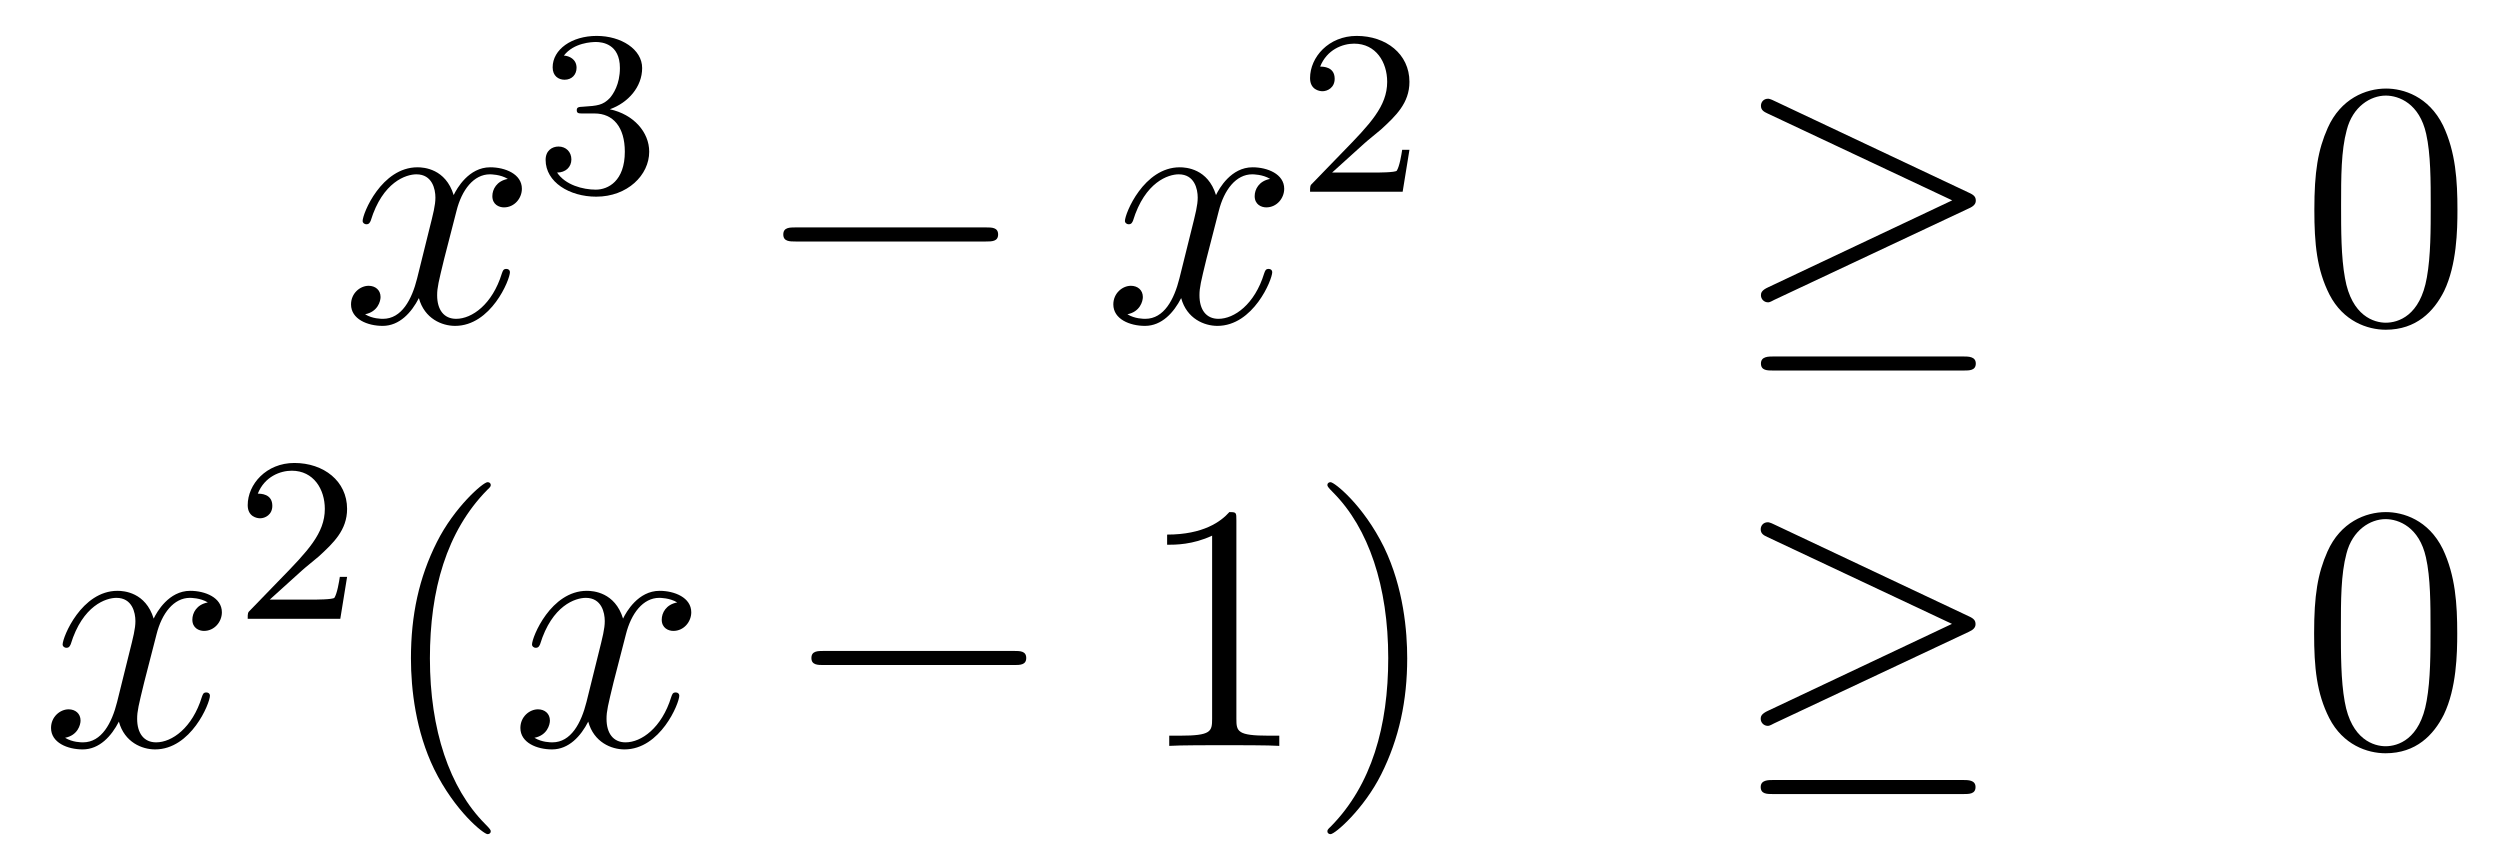
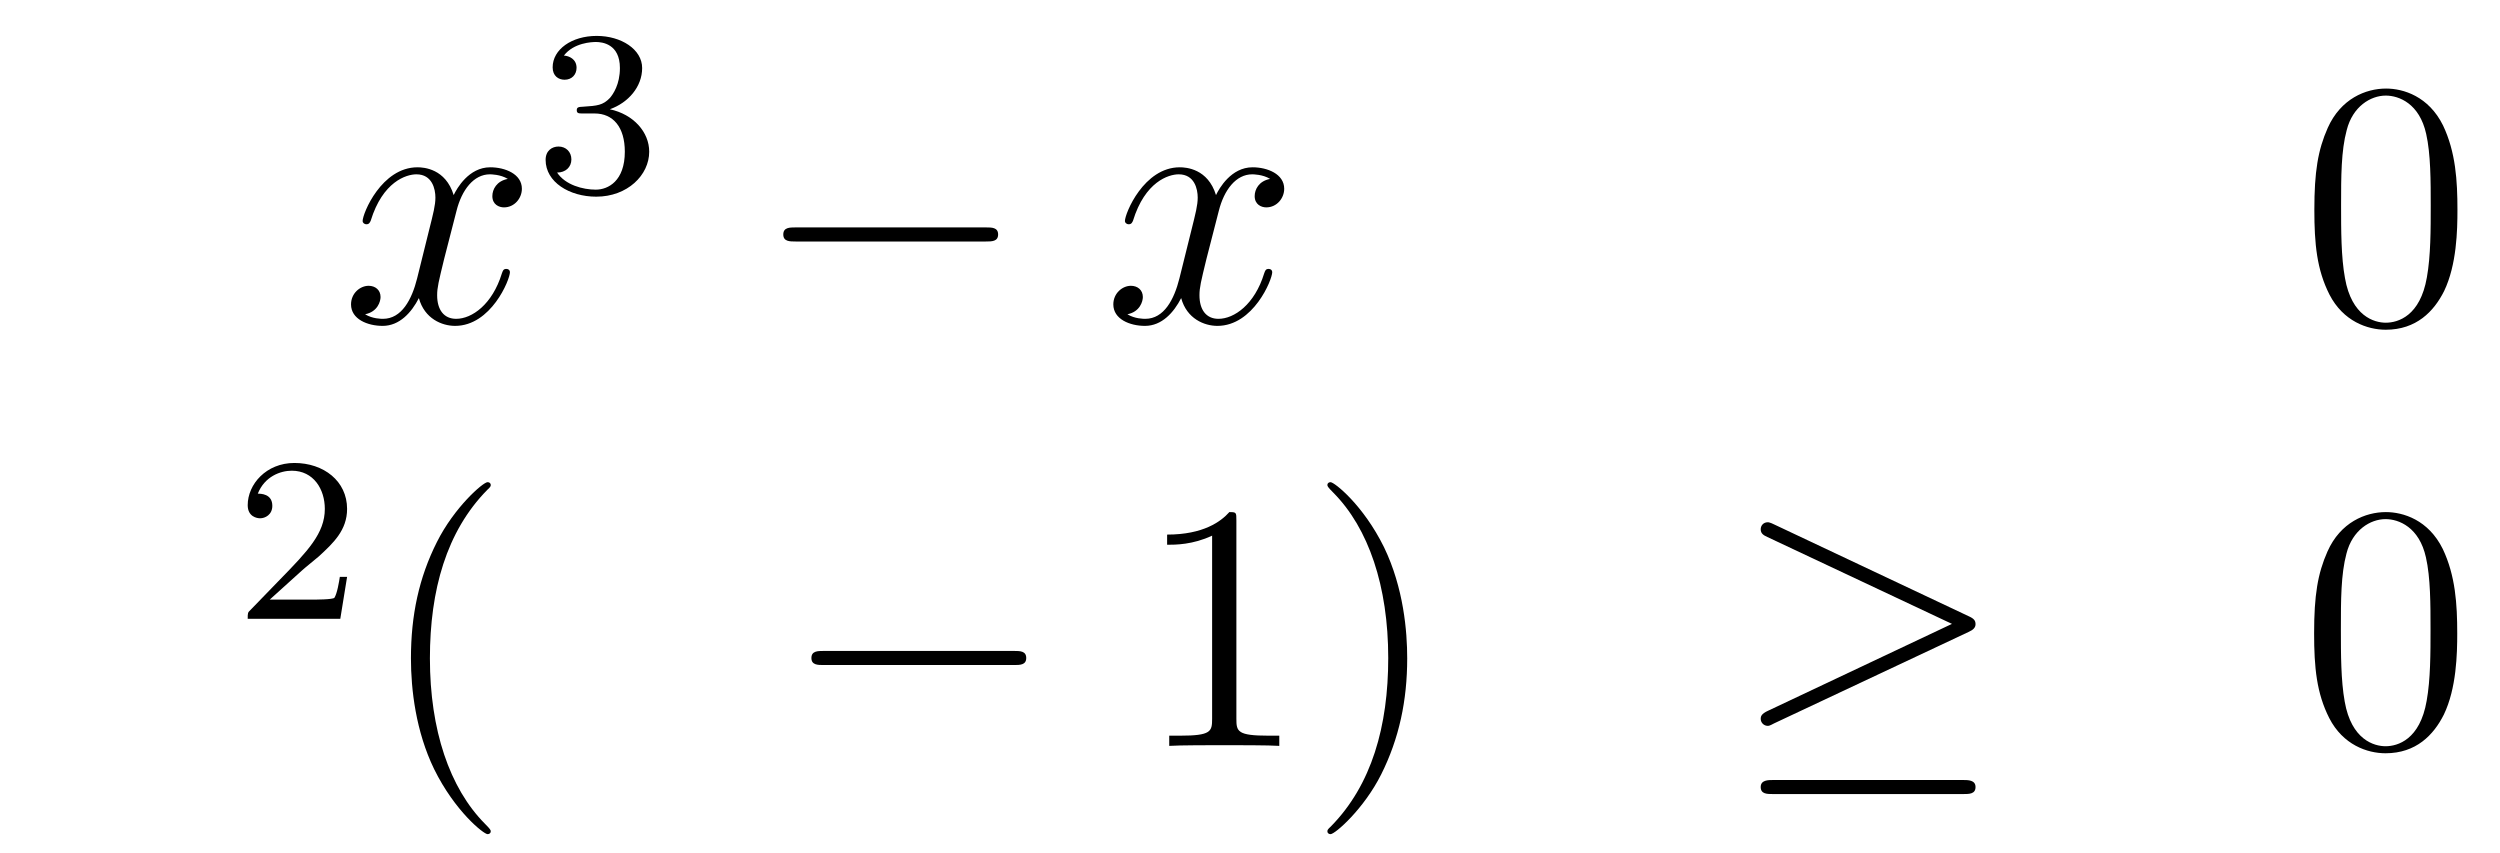
<svg xmlns="http://www.w3.org/2000/svg" height="29pt" version="1.1" viewBox="0 -29 85 29" width="85pt">
  <g id="page1">
    <g transform="matrix(1 0 0 1 -142 638)">
      <path d="M159.266 -660.917C158.884 -660.846 158.74 -660.559 158.74 -660.332C158.74 -660.045 158.967 -659.949 159.135 -659.949C159.493 -659.949 159.744 -660.26 159.744 -660.582C159.744 -661.085 159.171 -661.312 158.668 -661.312C157.939 -661.312 157.533 -660.594 157.425 -660.367C157.15 -661.264 156.409 -661.312 156.194 -661.312C154.975 -661.312 154.329 -659.746 154.329 -659.483C154.329 -659.435 154.377 -659.375 154.461 -659.375C154.556 -659.375 154.58 -659.447 154.604 -659.495C155.011 -660.822 155.812 -661.073 156.158 -661.073C156.696 -661.073 156.804 -660.571 156.804 -660.284C156.804 -660.021 156.732 -659.746 156.588 -659.172L156.182 -657.534C156.003 -656.817 155.656 -656.16 155.022 -656.16C154.963 -656.16 154.664 -656.16 154.413 -656.315C154.843 -656.399 154.939 -656.757 154.939 -656.901C154.939 -657.14 154.76 -657.283 154.533 -657.283C154.246 -657.283 153.935 -657.032 153.935 -656.65C153.935 -656.148 154.497 -655.92 155.011 -655.92C155.584 -655.92 155.991 -656.375 156.242 -656.865C156.433 -656.16 157.031 -655.92 157.473 -655.92C158.693 -655.92 159.338 -657.487 159.338 -657.749C159.338 -657.809 159.29 -657.857 159.218 -657.857C159.111 -657.857 159.099 -657.797 159.063 -657.702C158.74 -656.65 158.047 -656.16 157.509 -656.16C157.091 -656.16 156.863 -656.47 156.863 -656.96C156.863 -657.223 156.911 -657.415 157.103 -658.204L157.521 -659.829C157.7 -660.547 158.107 -661.073 158.657 -661.073C158.681 -661.073 159.015 -661.073 159.266 -660.917Z" fill-rule="evenodd" />
      <path d="M162.216 -663.142C162.846 -663.142 163.244 -662.679 163.244 -661.842C163.244 -660.847 162.678 -660.552 162.256 -660.552C161.817 -660.552 161.22 -660.711 160.941 -661.133C161.228 -661.133 161.427 -661.317 161.427 -661.58C161.427 -661.835 161.244 -662.018 160.989 -662.018C160.774 -662.018 160.551 -661.882 160.551 -661.564C160.551 -660.807 161.363 -660.313 162.272 -660.313C163.332 -660.313 164.073 -661.046 164.073 -661.842C164.073 -662.504 163.547 -663.11 162.734 -663.285C163.363 -663.508 163.833 -664.05 163.833 -664.687C163.833 -665.325 163.117 -665.779 162.288 -665.779C161.435 -665.779 160.79 -665.317 160.79 -664.711C160.79 -664.416 160.989 -664.289 161.196 -664.289C161.443 -664.289 161.603 -664.464 161.603 -664.695C161.603 -664.99 161.348 -665.102 161.172 -665.11C161.507 -665.548 162.12 -665.572 162.264 -665.572C162.471 -665.572 163.077 -665.508 163.077 -664.687C163.077 -664.129 162.846 -663.795 162.734 -663.667C162.495 -663.42 162.312 -663.404 161.826 -663.372C161.674 -663.365 161.61 -663.357 161.61 -663.253C161.61 -663.142 161.682 -663.142 161.817 -663.142H162.216Z" fill-rule="evenodd" />
      <path d="M175.518 -658.789C175.721 -658.789 175.936 -658.789 175.936 -659.028C175.936 -659.268 175.721 -659.268 175.518 -659.268H169.051C168.848 -659.268 168.632 -659.268 168.632 -659.028C168.632 -658.789 168.848 -658.789 169.051 -658.789H175.518Z" fill-rule="evenodd" />
      <path d="M185.184 -660.917C184.802 -660.846 184.659 -660.559 184.659 -660.332C184.659 -660.045 184.886 -659.949 185.053 -659.949C185.412 -659.949 185.663 -660.26 185.663 -660.582C185.663 -661.085 185.089 -661.312 184.587 -661.312C183.858 -661.312 183.451 -660.594 183.344 -660.367C183.069 -661.264 182.327 -661.312 182.112 -661.312C180.893 -661.312 180.247 -659.746 180.247 -659.483C180.247 -659.435 180.295 -659.375 180.379 -659.375C180.474 -659.375 180.499 -659.447 180.522 -659.495C180.929 -660.822 181.73 -661.073 182.076 -661.073C182.615 -661.073 182.722 -660.571 182.722 -660.284C182.722 -660.021 182.65 -659.746 182.507 -659.172L182.1 -657.534C181.921 -656.817 181.575 -656.16 180.941 -656.16C180.881 -656.16 180.582 -656.16 180.331 -656.315C180.761 -656.399 180.857 -656.757 180.857 -656.901C180.857 -657.14 180.678 -657.283 180.451 -657.283C180.164 -657.283 179.853 -657.032 179.853 -656.65C179.853 -656.148 180.415 -655.92 180.929 -655.92C181.503 -655.92 181.909 -656.375 182.16 -656.865C182.351 -656.16 182.949 -655.92 183.391 -655.92C184.611 -655.92 185.256 -657.487 185.256 -657.749C185.256 -657.809 185.208 -657.857 185.137 -657.857C185.029 -657.857 185.017 -657.797 184.981 -657.702C184.659 -656.65 183.965 -656.16 183.427 -656.16C183.009 -656.16 182.782 -656.47 182.782 -656.96C182.782 -657.223 182.829 -657.415 183.021 -658.204L183.439 -659.829C183.619 -660.547 184.025 -661.073 184.575 -661.073C184.599 -661.073 184.934 -661.073 185.184 -660.917Z" fill-rule="evenodd" />
-       <path d="M188.367 -662.106C188.495 -662.225 188.829 -662.488 188.957 -662.6C189.451 -663.054 189.921 -663.492 189.921 -664.217C189.921 -665.165 189.124 -665.779 188.128 -665.779C187.172 -665.779 186.542 -665.054 186.542 -664.345C186.542 -663.954 186.853 -663.898 186.965 -663.898C187.132 -663.898 187.379 -664.018 187.379 -664.321C187.379 -664.735 186.981 -664.735 186.885 -664.735C187.116 -665.317 187.65 -665.516 188.04 -665.516C188.782 -665.516 189.164 -664.887 189.164 -664.217C189.164 -663.388 188.582 -662.783 187.642 -661.819L186.638 -660.783C186.542 -660.695 186.542 -660.679 186.542 -660.48H189.69L189.921 -661.906H189.674C189.65 -661.747 189.586 -661.348 189.491 -661.197C189.443 -661.133 188.837 -661.133 188.71 -661.133H187.291L188.367 -662.106Z" fill-rule="evenodd" />
-       <path d="M208.937 -659.913C209.105 -659.985 209.177 -660.068 209.177 -660.176C209.177 -660.296 209.129 -660.367 208.937 -660.451L202.35 -663.559C202.183 -663.643 202.135 -663.643 202.111 -663.643C201.968 -663.643 201.872 -663.535 201.872 -663.404C201.872 -663.26 201.968 -663.201 202.099 -663.141L208.375 -660.188L202.123 -657.235C201.884 -657.128 201.872 -657.032 201.872 -656.96C201.872 -656.829 201.979 -656.721 202.111 -656.721C202.147 -656.721 202.171 -656.721 202.326 -656.805L208.937 -659.913ZM208.758 -654.402C208.961 -654.402 209.177 -654.402 209.177 -654.641C209.177 -654.88 208.925 -654.88 208.746 -654.88H202.302C202.123 -654.88 201.872 -654.88 201.872 -654.641C201.872 -654.402 202.087 -654.402 202.291 -654.402H208.758Z" fill-rule="evenodd" />
      <path d="M225.553 -659.865C225.553 -660.858 225.494 -661.826 225.064 -662.734C224.574 -663.727 223.712 -663.989 223.127 -663.989C222.433 -663.989 221.585 -663.643 221.143 -662.651C220.808 -661.897 220.688 -661.156 220.688 -659.865C220.688 -658.706 220.772 -657.833 221.202 -656.984C221.669 -656.076 222.493 -655.789 223.115 -655.789C224.155 -655.789 224.753 -656.411 225.1 -657.104C225.53 -658 225.553 -659.172 225.553 -659.865ZM223.115 -656.028C222.733 -656.028 221.956 -656.243 221.729 -657.546C221.597 -658.263 221.597 -659.172 221.597 -660.009C221.597 -660.989 221.597 -661.873 221.789 -662.579C221.992 -663.38 222.601 -663.75 223.115 -663.75C223.57 -663.75 224.263 -663.475 224.49 -662.448C224.645 -661.766 224.645 -660.822 224.645 -660.009C224.645 -659.208 224.645 -658.299 224.514 -657.57C224.287 -656.255 223.534 -656.028 223.115 -656.028Z" fill-rule="evenodd" />
-       <path d="M149.066 -646.517C148.684 -646.446 148.54 -646.159 148.54 -645.932C148.54 -645.645 148.767 -645.549 148.935 -645.549C149.293 -645.549 149.544 -645.86 149.544 -646.182C149.544 -646.685 148.971 -646.912 148.468 -646.912C147.739 -646.912 147.333 -646.194 147.225 -645.967C146.95 -646.864 146.209 -646.912 145.994 -646.912C144.775 -646.912 144.129 -645.346 144.129 -645.083C144.129 -645.035 144.177 -644.975 144.261 -644.975C144.356 -644.975 144.38 -645.047 144.404 -645.095C144.811 -646.422 145.612 -646.673 145.958 -646.673C146.496 -646.673 146.604 -646.171 146.604 -645.884C146.604 -645.621 146.532 -645.346 146.388 -644.772L145.982 -643.134C145.803 -642.417 145.456 -641.76 144.822 -641.76C144.763 -641.76 144.464 -641.76 144.213 -641.915C144.643 -641.999 144.739 -642.357 144.739 -642.501C144.739 -642.74 144.56 -642.883 144.333 -642.883C144.046 -642.883 143.735 -642.632 143.735 -642.25C143.735 -641.748 144.297 -641.52 144.811 -641.52C145.384 -641.52 145.791 -641.975 146.042 -642.465C146.233 -641.76 146.831 -641.52 147.273 -641.52C148.493 -641.52 149.138 -643.087 149.138 -643.349C149.138 -643.409 149.09 -643.457 149.018 -643.457C148.911 -643.457 148.899 -643.397 148.863 -643.302C148.54 -642.25 147.847 -641.76 147.309 -641.76C146.891 -641.76 146.663 -642.07 146.663 -642.56C146.663 -642.823 146.711 -643.015 146.903 -643.804L147.321 -645.429C147.5 -646.147 147.907 -646.673 148.457 -646.673C148.481 -646.673 148.815 -646.673 149.066 -646.517Z" fill-rule="evenodd" />
      <path d="M152.247 -647.586C152.375 -647.705 152.709 -647.968 152.837 -648.08C153.331 -648.534 153.801 -648.972 153.801 -649.697C153.801 -650.645 153.004 -651.259 152.008 -651.259C151.052 -651.259 150.422 -650.534 150.422 -649.825C150.422 -649.434 150.733 -649.378 150.845 -649.378C151.012 -649.378 151.259 -649.498 151.259 -649.801C151.259 -650.215 150.861 -650.215 150.765 -650.215C150.996 -650.797 151.53 -650.996 151.92 -650.996C152.662 -650.996 153.044 -650.367 153.044 -649.697C153.044 -648.868 152.462 -648.263 151.522 -647.299L150.518 -646.263C150.422 -646.175 150.422 -646.159 150.422 -645.96H153.57L153.801 -647.386H153.554C153.53 -647.227 153.466 -646.828 153.371 -646.677C153.323 -646.613 152.717 -646.613 152.59 -646.613H151.171L152.247 -647.586Z" fill-rule="evenodd" />
      <path d="M158.685 -638.735C158.685 -638.771 158.685 -638.795 158.482 -638.998C157.287 -640.206 156.617 -642.178 156.617 -644.617C156.617 -646.936 157.179 -648.932 158.566 -650.343C158.685 -650.45 158.685 -650.474 158.685 -650.51C158.685 -650.582 158.625 -650.606 158.577 -650.606C158.422 -650.606 157.442 -649.745 156.856 -648.573C156.247 -647.366 155.972 -646.087 155.972 -644.617C155.972 -643.552 156.139 -642.13 156.76 -640.851C157.466 -639.417 158.446 -638.639 158.577 -638.639C158.625 -638.639 158.685 -638.663 158.685 -638.735Z" fill-rule="evenodd" />
-       <path d="M165.025 -646.517C164.642 -646.446 164.499 -646.159 164.499 -645.932C164.499 -645.645 164.726 -645.549 164.893 -645.549C165.252 -645.549 165.503 -645.86 165.503 -646.182C165.503 -646.685 164.929 -646.912 164.427 -646.912C163.698 -646.912 163.291 -646.194 163.184 -645.967C162.909 -646.864 162.168 -646.912 161.953 -646.912C160.733 -646.912 160.088 -645.346 160.088 -645.083C160.088 -645.035 160.135 -644.975 160.219 -644.975C160.315 -644.975 160.339 -645.047 160.363 -645.095C160.769 -646.422 161.57 -646.673 161.917 -646.673C162.455 -646.673 162.562 -646.171 162.562 -645.884C162.562 -645.621 162.49 -645.346 162.347 -644.772L161.941 -643.134C161.761 -642.417 161.415 -641.76 160.781 -641.76C160.721 -641.76 160.423 -641.76 160.171 -641.915C160.602 -641.999 160.697 -642.357 160.697 -642.501C160.697 -642.74 160.518 -642.883 160.291 -642.883C160.004 -642.883 159.693 -642.632 159.693 -642.25C159.693 -641.748 160.255 -641.52 160.769 -641.52C161.343 -641.52 161.75 -641.975 162 -642.465C162.192 -641.76 162.789 -641.52 163.232 -641.52C164.451 -641.52 165.096 -643.087 165.096 -643.349C165.096 -643.409 165.049 -643.457 164.977 -643.457C164.87 -643.457 164.857 -643.397 164.822 -643.302C164.499 -642.25 163.806 -641.76 163.268 -641.76C162.849 -641.76 162.622 -642.07 162.622 -642.56C162.622 -642.823 162.67 -643.015 162.861 -643.804L163.28 -645.429C163.459 -646.147 163.865 -646.673 164.415 -646.673C164.439 -646.673 164.774 -646.673 165.025 -646.517Z" fill-rule="evenodd" />
      <path d="M176.474 -644.389C176.677 -644.389 176.892 -644.389 176.892 -644.628C176.892 -644.868 176.677 -644.868 176.474 -644.868H170.007C169.804 -644.868 169.588 -644.868 169.588 -644.628C169.588 -644.389 169.804 -644.389 170.007 -644.389H176.474Z" fill-rule="evenodd" />
      <path d="M184.037 -649.302C184.037 -649.578 184.037 -649.589 183.798 -649.589C183.511 -649.267 182.914 -648.824 181.682 -648.824V-648.478C181.957 -648.478 182.555 -648.478 183.212 -648.788V-642.56C183.212 -642.13 183.177 -641.987 182.124 -641.987H181.754V-641.64C182.077 -641.664 183.236 -641.664 183.631 -641.664C184.026 -641.664 185.173 -641.664 185.496 -641.64V-641.987H185.125C184.073 -641.987 184.037 -642.13 184.037 -642.56V-649.302ZM189.845 -644.617C189.845 -645.525 189.726 -647.007 189.057 -648.394C188.351 -649.828 187.371 -650.606 187.239 -650.606C187.192 -650.606 187.132 -650.582 187.132 -650.51C187.132 -650.474 187.132 -650.45 187.335 -650.247C188.531 -649.04 189.2 -647.067 189.2 -644.628C189.2 -642.309 188.638 -640.313 187.251 -638.902C187.132 -638.795 187.132 -638.771 187.132 -638.735C187.132 -638.663 187.192 -638.639 187.239 -638.639C187.395 -638.639 188.375 -639.5 188.961 -640.672C189.571 -641.891 189.845 -643.182 189.845 -644.617Z" fill-rule="evenodd" />
      <path d="M208.93 -645.513C209.096 -645.585 209.168 -645.668 209.168 -645.776C209.168 -645.896 209.12 -645.967 208.93 -646.051L202.343 -649.159C202.175 -649.243 202.127 -649.243 202.103 -649.243C201.96 -649.243 201.864 -649.135 201.864 -649.004C201.864 -648.86 201.96 -648.801 202.092 -648.741L208.367 -645.788L202.115 -642.835C201.876 -642.728 201.864 -642.632 201.864 -642.56C201.864 -642.429 201.972 -642.321 202.103 -642.321C202.139 -642.321 202.163 -642.321 202.319 -642.405L208.93 -645.513ZM208.75 -640.002C208.952 -640.002 209.168 -640.002 209.168 -640.241C209.168 -640.48 208.918 -640.48 208.738 -640.48H202.295C202.115 -640.48 201.864 -640.48 201.864 -640.241C201.864 -640.002 202.08 -640.002 202.283 -640.002H208.75Z" fill-rule="evenodd" />
      <path d="M225.546 -645.465C225.546 -646.458 225.486 -647.426 225.055 -648.334C224.566 -649.327 223.705 -649.589 223.12 -649.589C222.426 -649.589 221.576 -649.243 221.135 -648.251C220.8 -647.497 220.68 -646.756 220.68 -645.465C220.68 -644.306 220.764 -643.433 221.195 -642.584C221.66 -641.676 222.486 -641.389 223.108 -641.389C224.147 -641.389 224.744 -642.011 225.091 -642.704C225.522 -643.6 225.546 -644.772 225.546 -645.465ZM223.108 -641.628C222.725 -641.628 221.947 -641.843 221.72 -643.146C221.59 -643.863 221.59 -644.772 221.59 -645.609C221.59 -646.589 221.59 -647.473 221.78 -648.179C221.983 -648.98 222.593 -649.35 223.108 -649.35C223.561 -649.35 224.255 -649.075 224.482 -648.048C224.638 -647.366 224.638 -646.422 224.638 -645.609C224.638 -644.808 224.638 -643.899 224.506 -643.17C224.279 -641.855 223.525 -641.628 223.108 -641.628Z" fill-rule="evenodd" />
    </g>
  </g>
</svg>